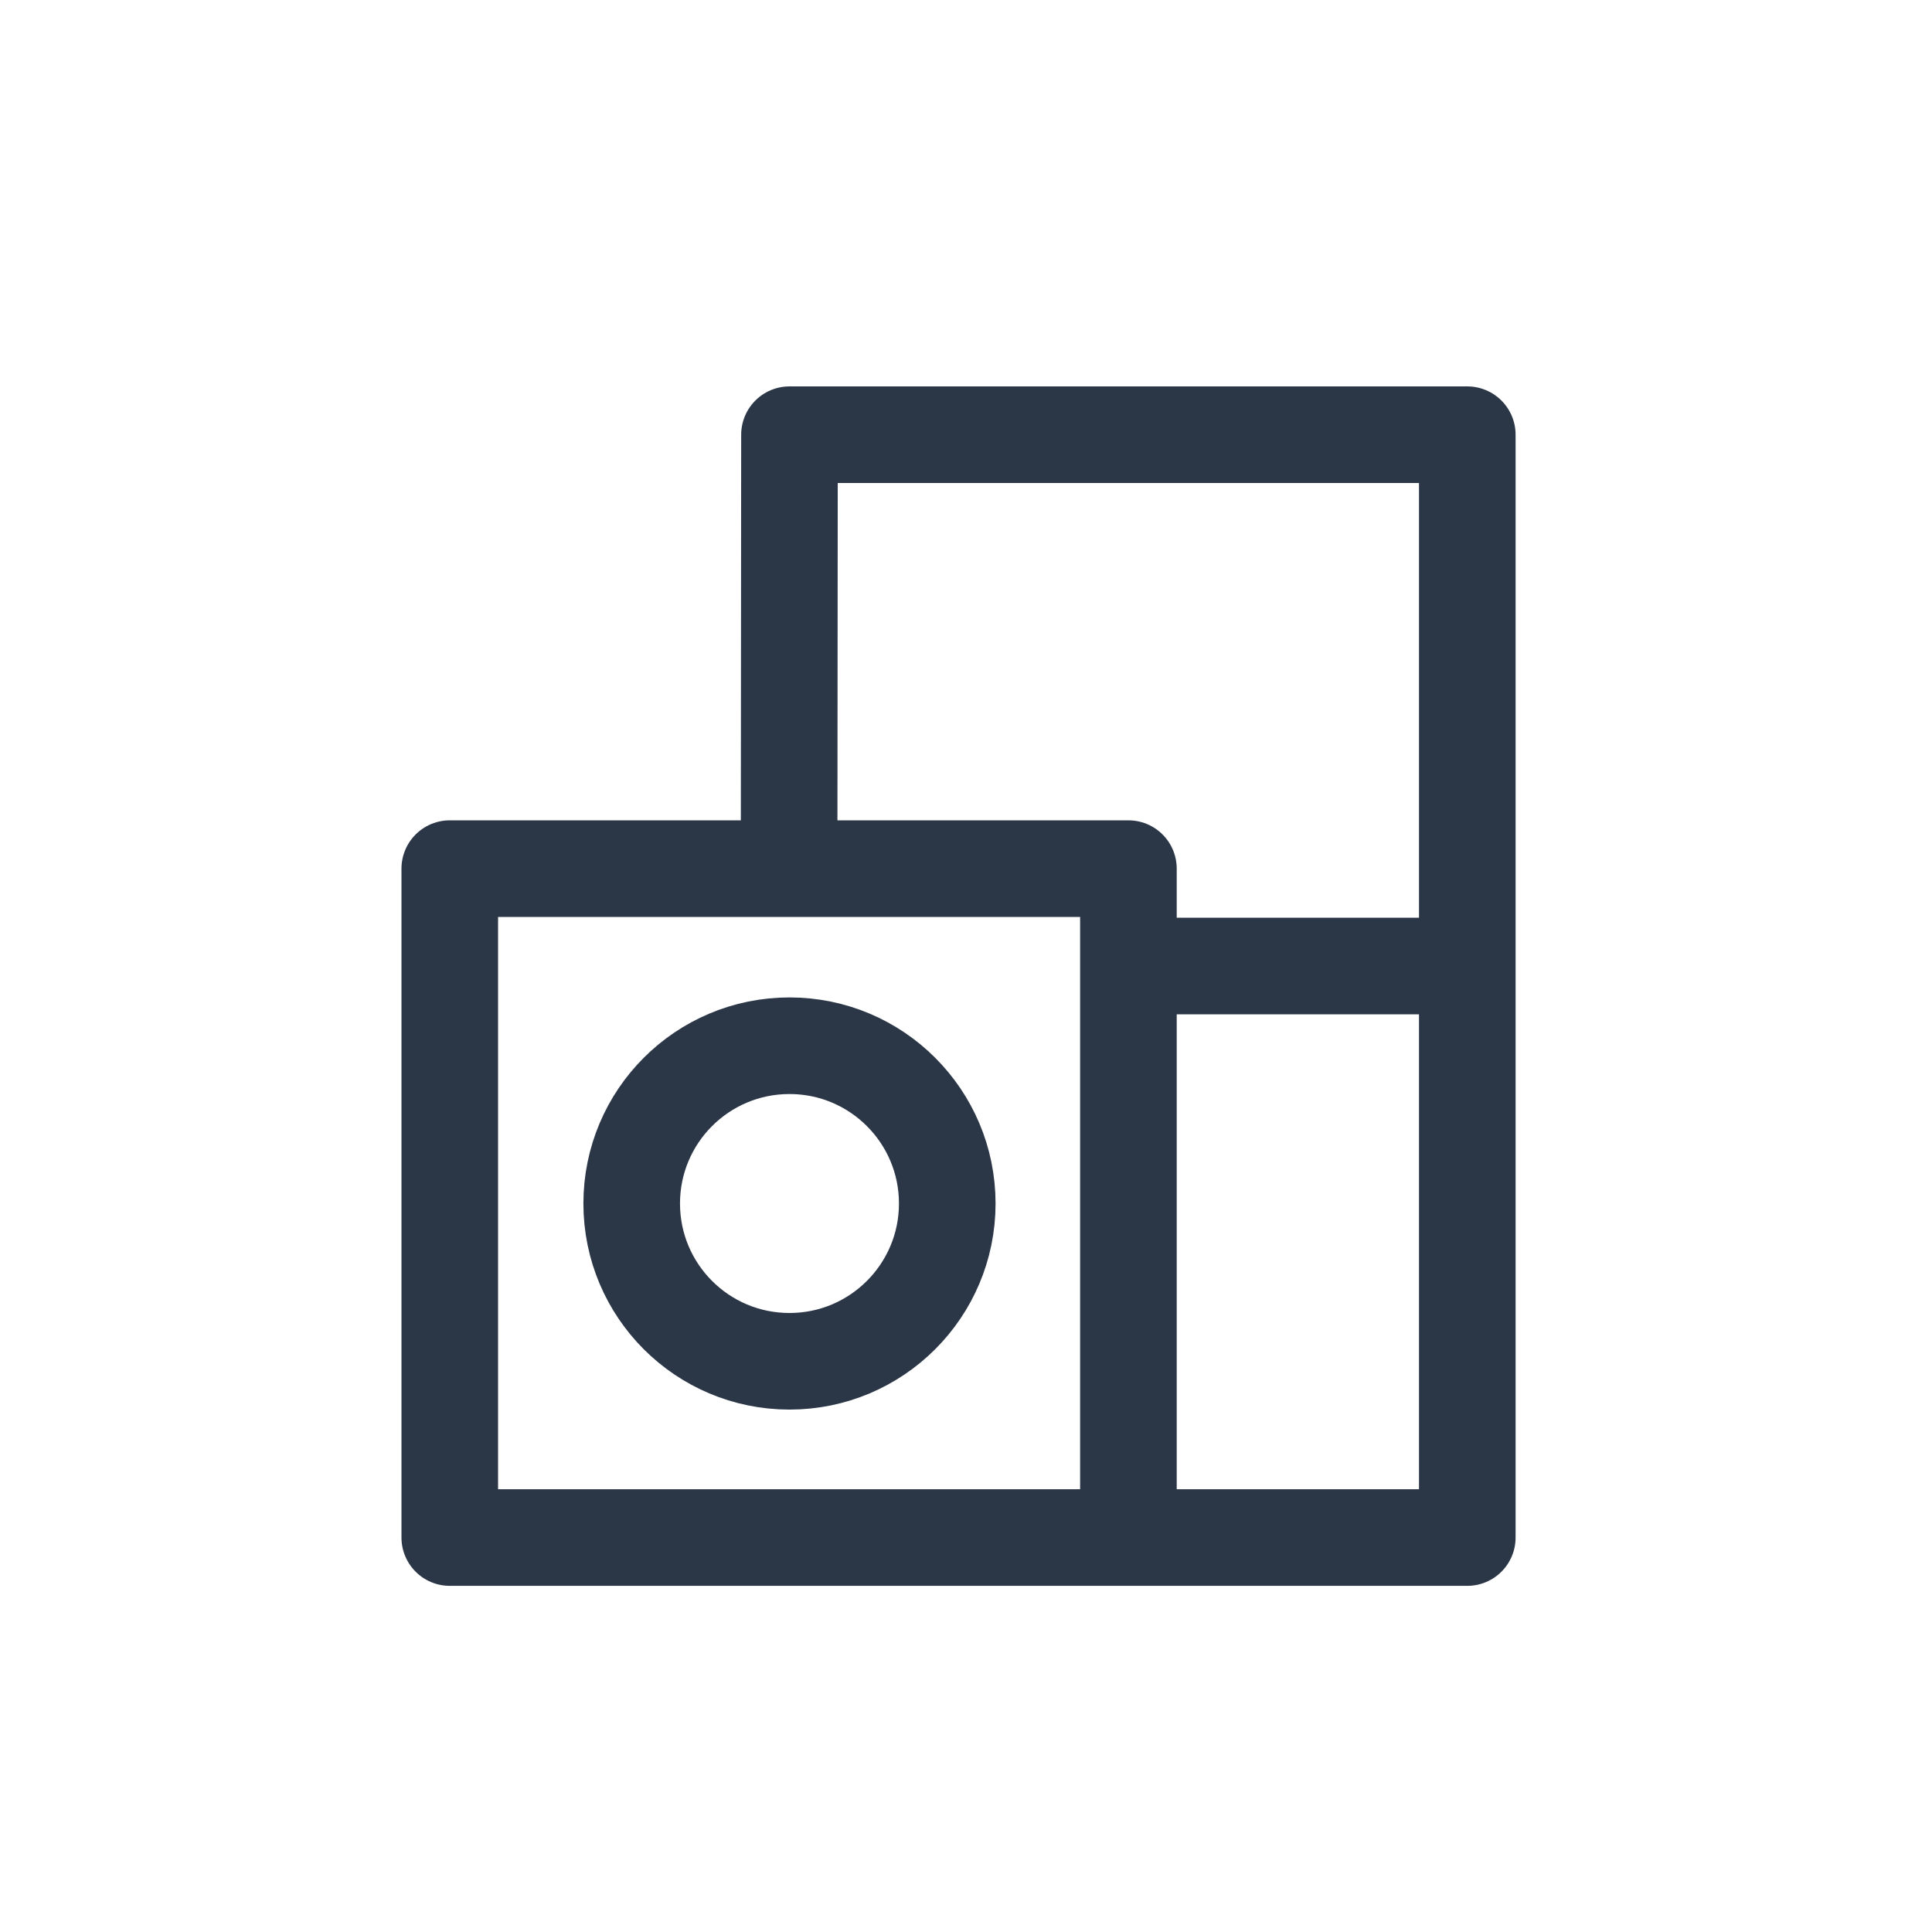
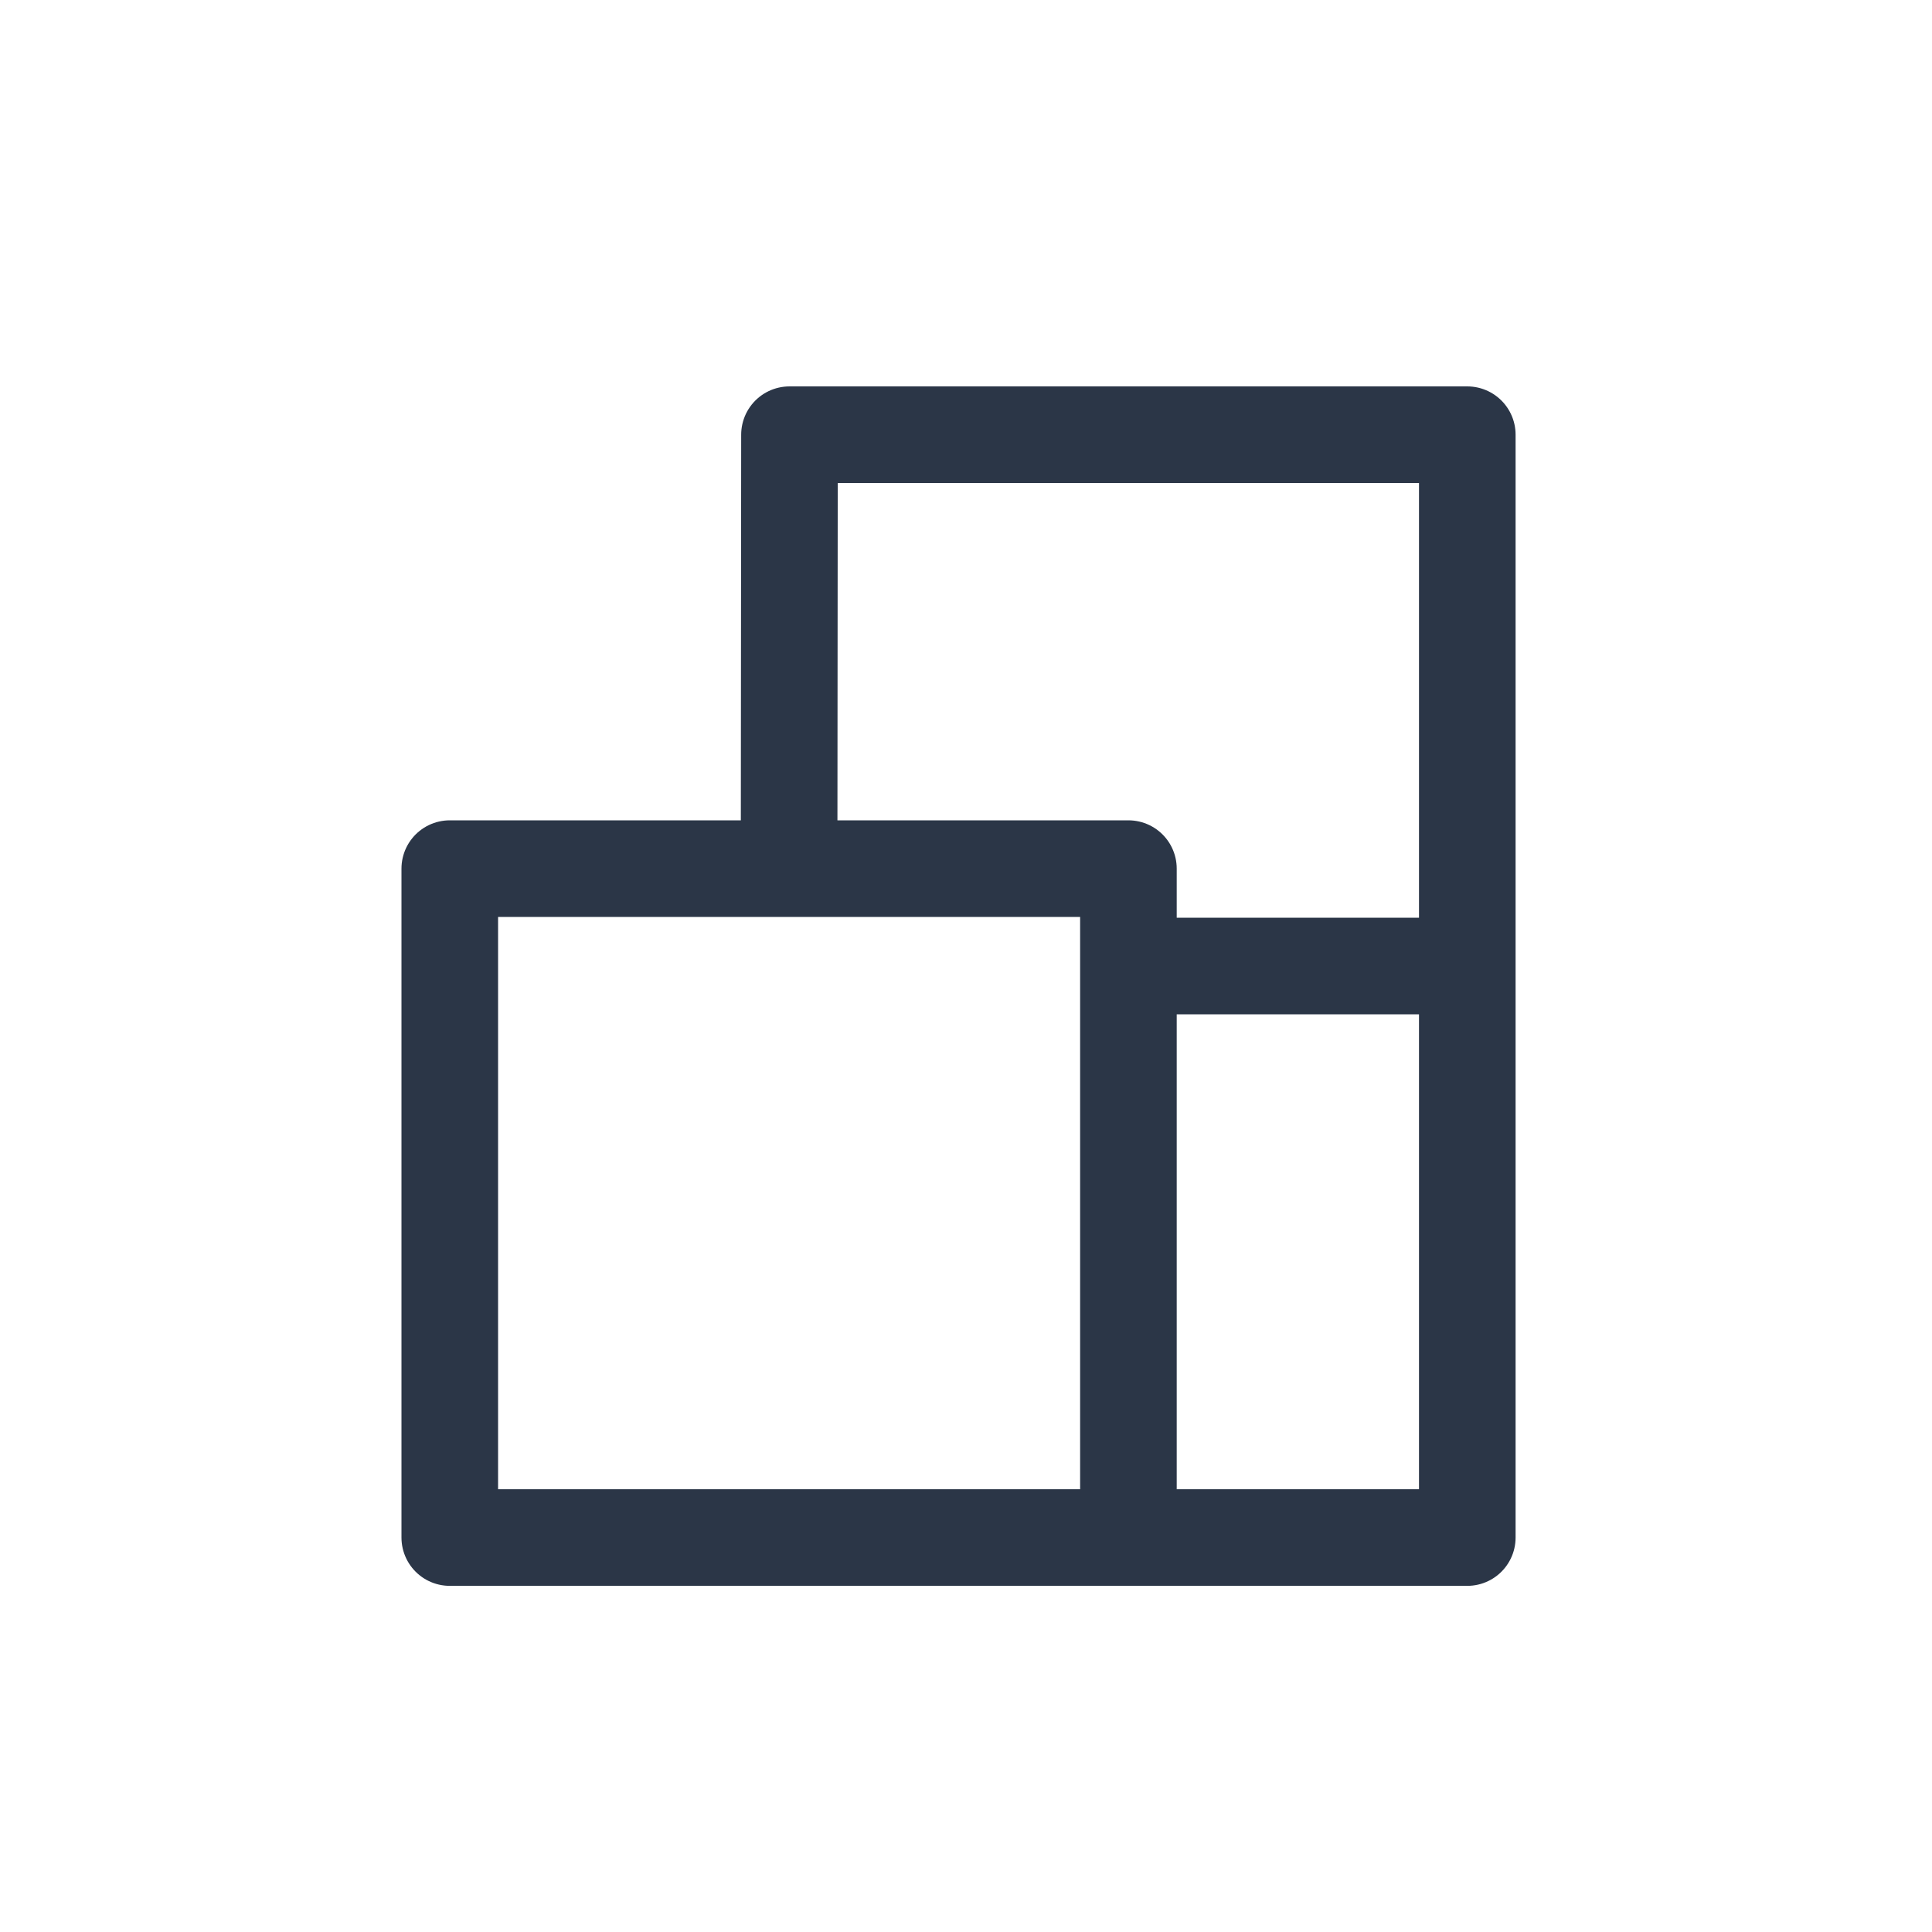
<svg xmlns="http://www.w3.org/2000/svg" width="30" height="30" viewBox="0 0 30 30" fill="none" class="header__menu-tabs-tab-services-item-info-container-link-imgWrapper-imgHover">
  <path d="M12.253 13.488L12.259 6.75H22.784C22.784 9.926 22.784 12.476 22.784 15M17.522 23.875H22.784C22.784 20.437 22.784 17.733 22.784 15M17.522 23.875H6.984V13.488H17.522V15M17.522 23.875V15M22.784 15H17.522" stroke="#2B3647" stroke-width="1.5" stroke-linecap="round" stroke-linejoin="round" />
-   <path d="M12.259 21.138C13.612 21.138 14.709 20.041 14.709 18.688C14.709 17.335 13.612 16.238 12.259 16.238C10.905 16.238 9.809 17.335 9.809 18.688C9.809 20.041 10.905 21.138 12.259 21.138Z" stroke="#2B3647" stroke-width="1.5" stroke-linejoin="round" />
</svg>